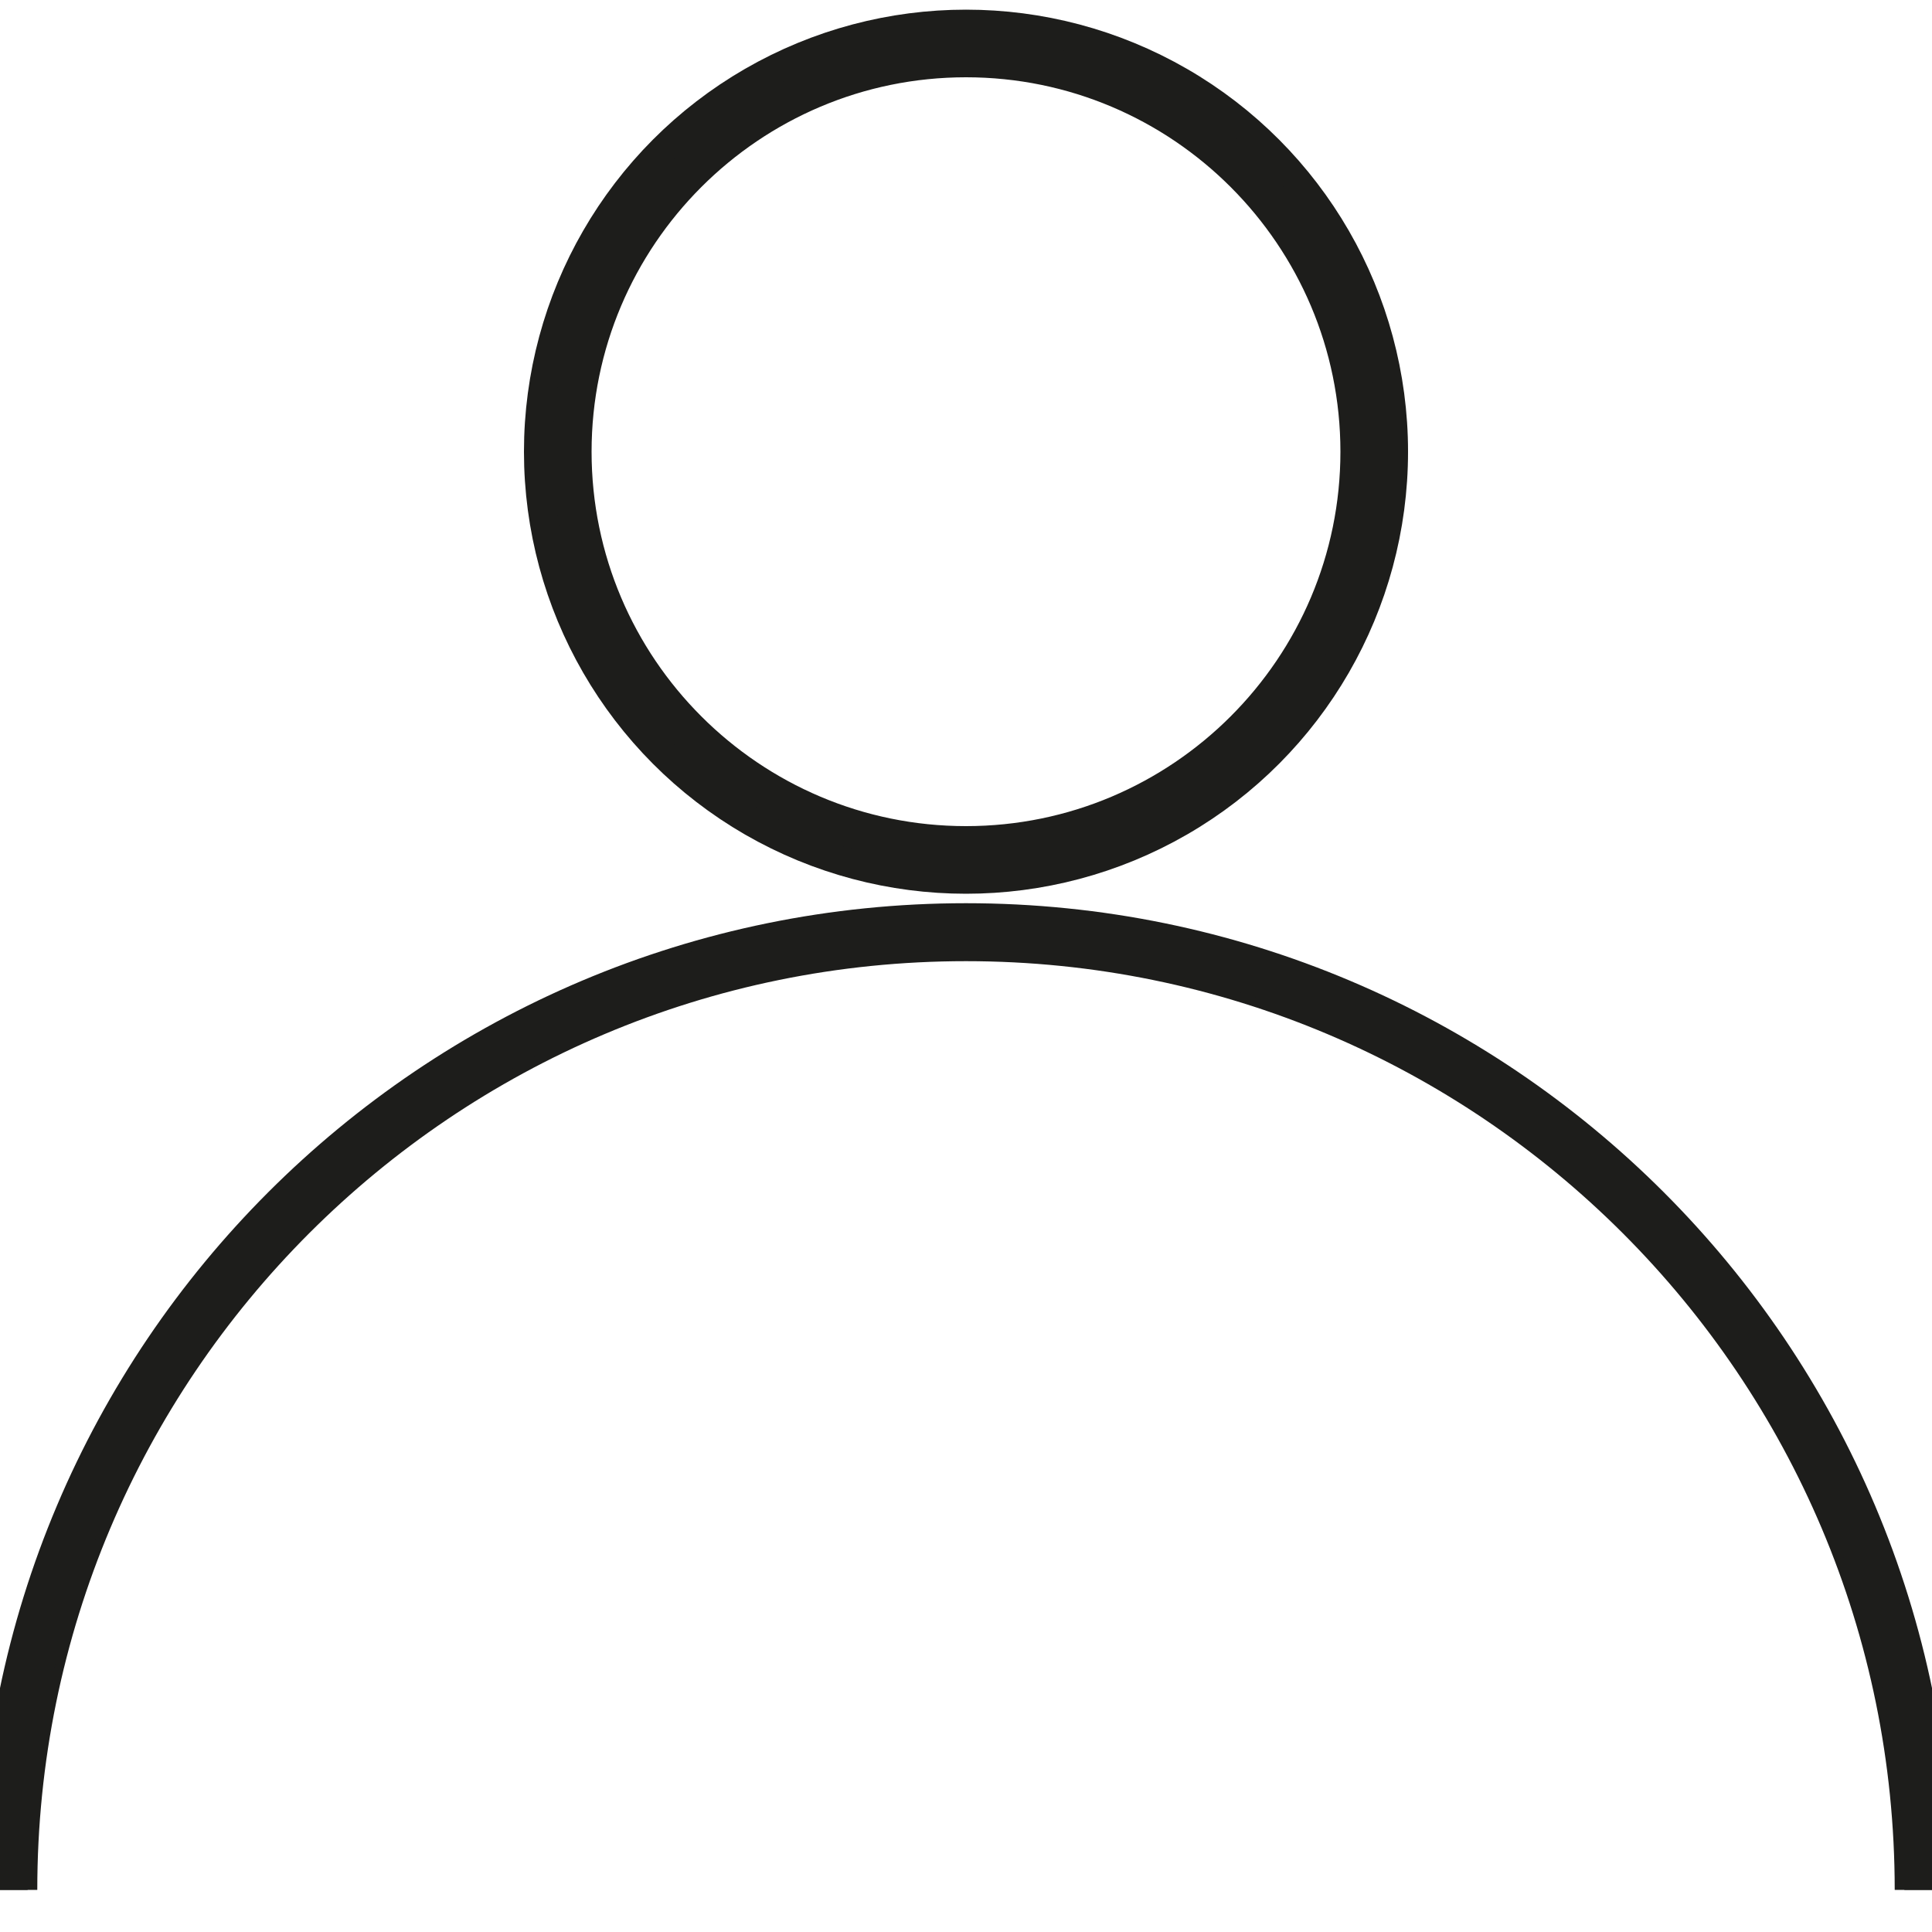
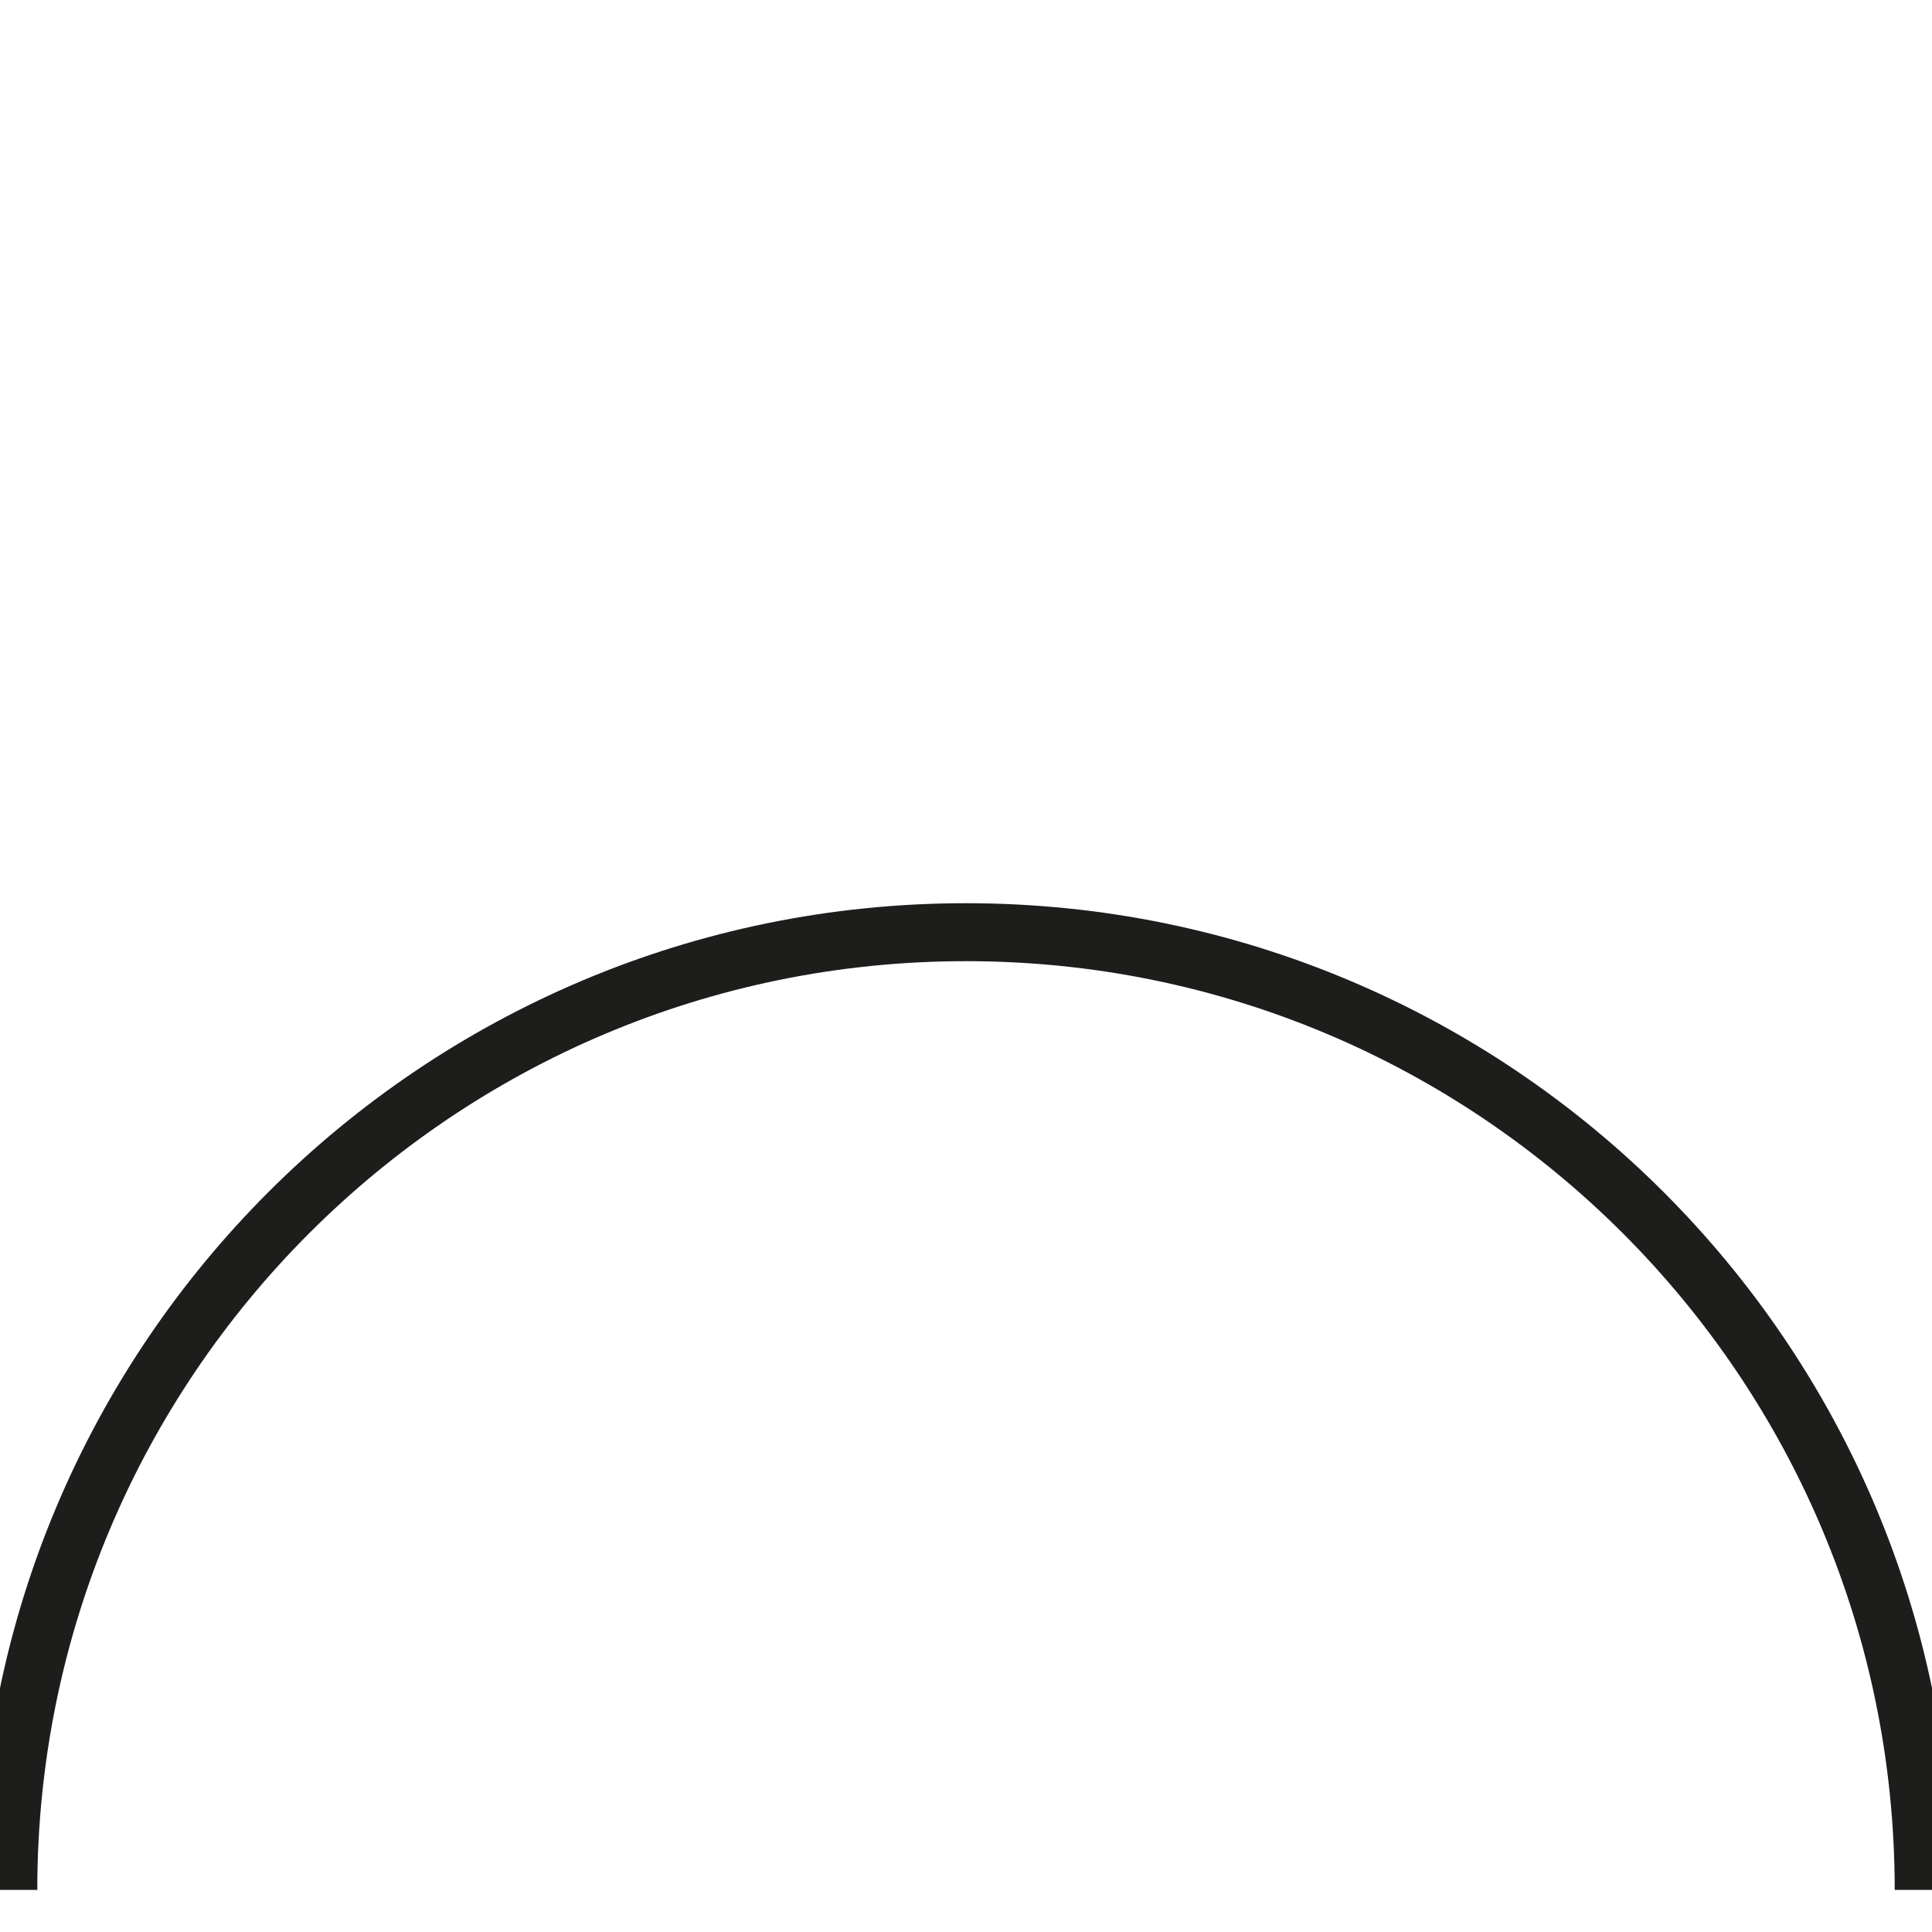
<svg xmlns="http://www.w3.org/2000/svg" id="Calque_1" data-name="Calque 1" viewBox="0 0 100 100">
  <g>
-     <circle cx="50" cy="23.38" r="21.38" fill="none" stroke="#1d1d1b" stroke-miterlimit="10" stroke-width="3" />
-     <path d="M50,4c10.69,0,19.38,8.69,19.38,19.38s-8.69,19.38-19.38,19.38-19.38-8.69-19.38-19.38S39.31,4,50,4M50,2c-11.81,0-21.38,9.57-21.38,21.38s9.57,21.38,21.38,21.38,21.38-9.57,21.38-21.38S61.81,2,50,2h0Z" fill="#1d1d1b" stroke-width="0" />
-   </g>
+     </g>
  <g>
    <path d="M.43,97.82c0-27.38,22.19-49.57,49.57-49.57s49.57,22.19,49.57,49.57" fill="none" stroke="#1d1d1b" stroke-miterlimit="10" stroke-width="3" />
-     <path d="M.43,97.82c0-27.38,22.19-49.57,49.57-49.57s49.57,22.19,49.57,49.57" fill="none" stroke="#1d1d1b" stroke-miterlimit="10" stroke-width="2" />
  </g>
</svg>